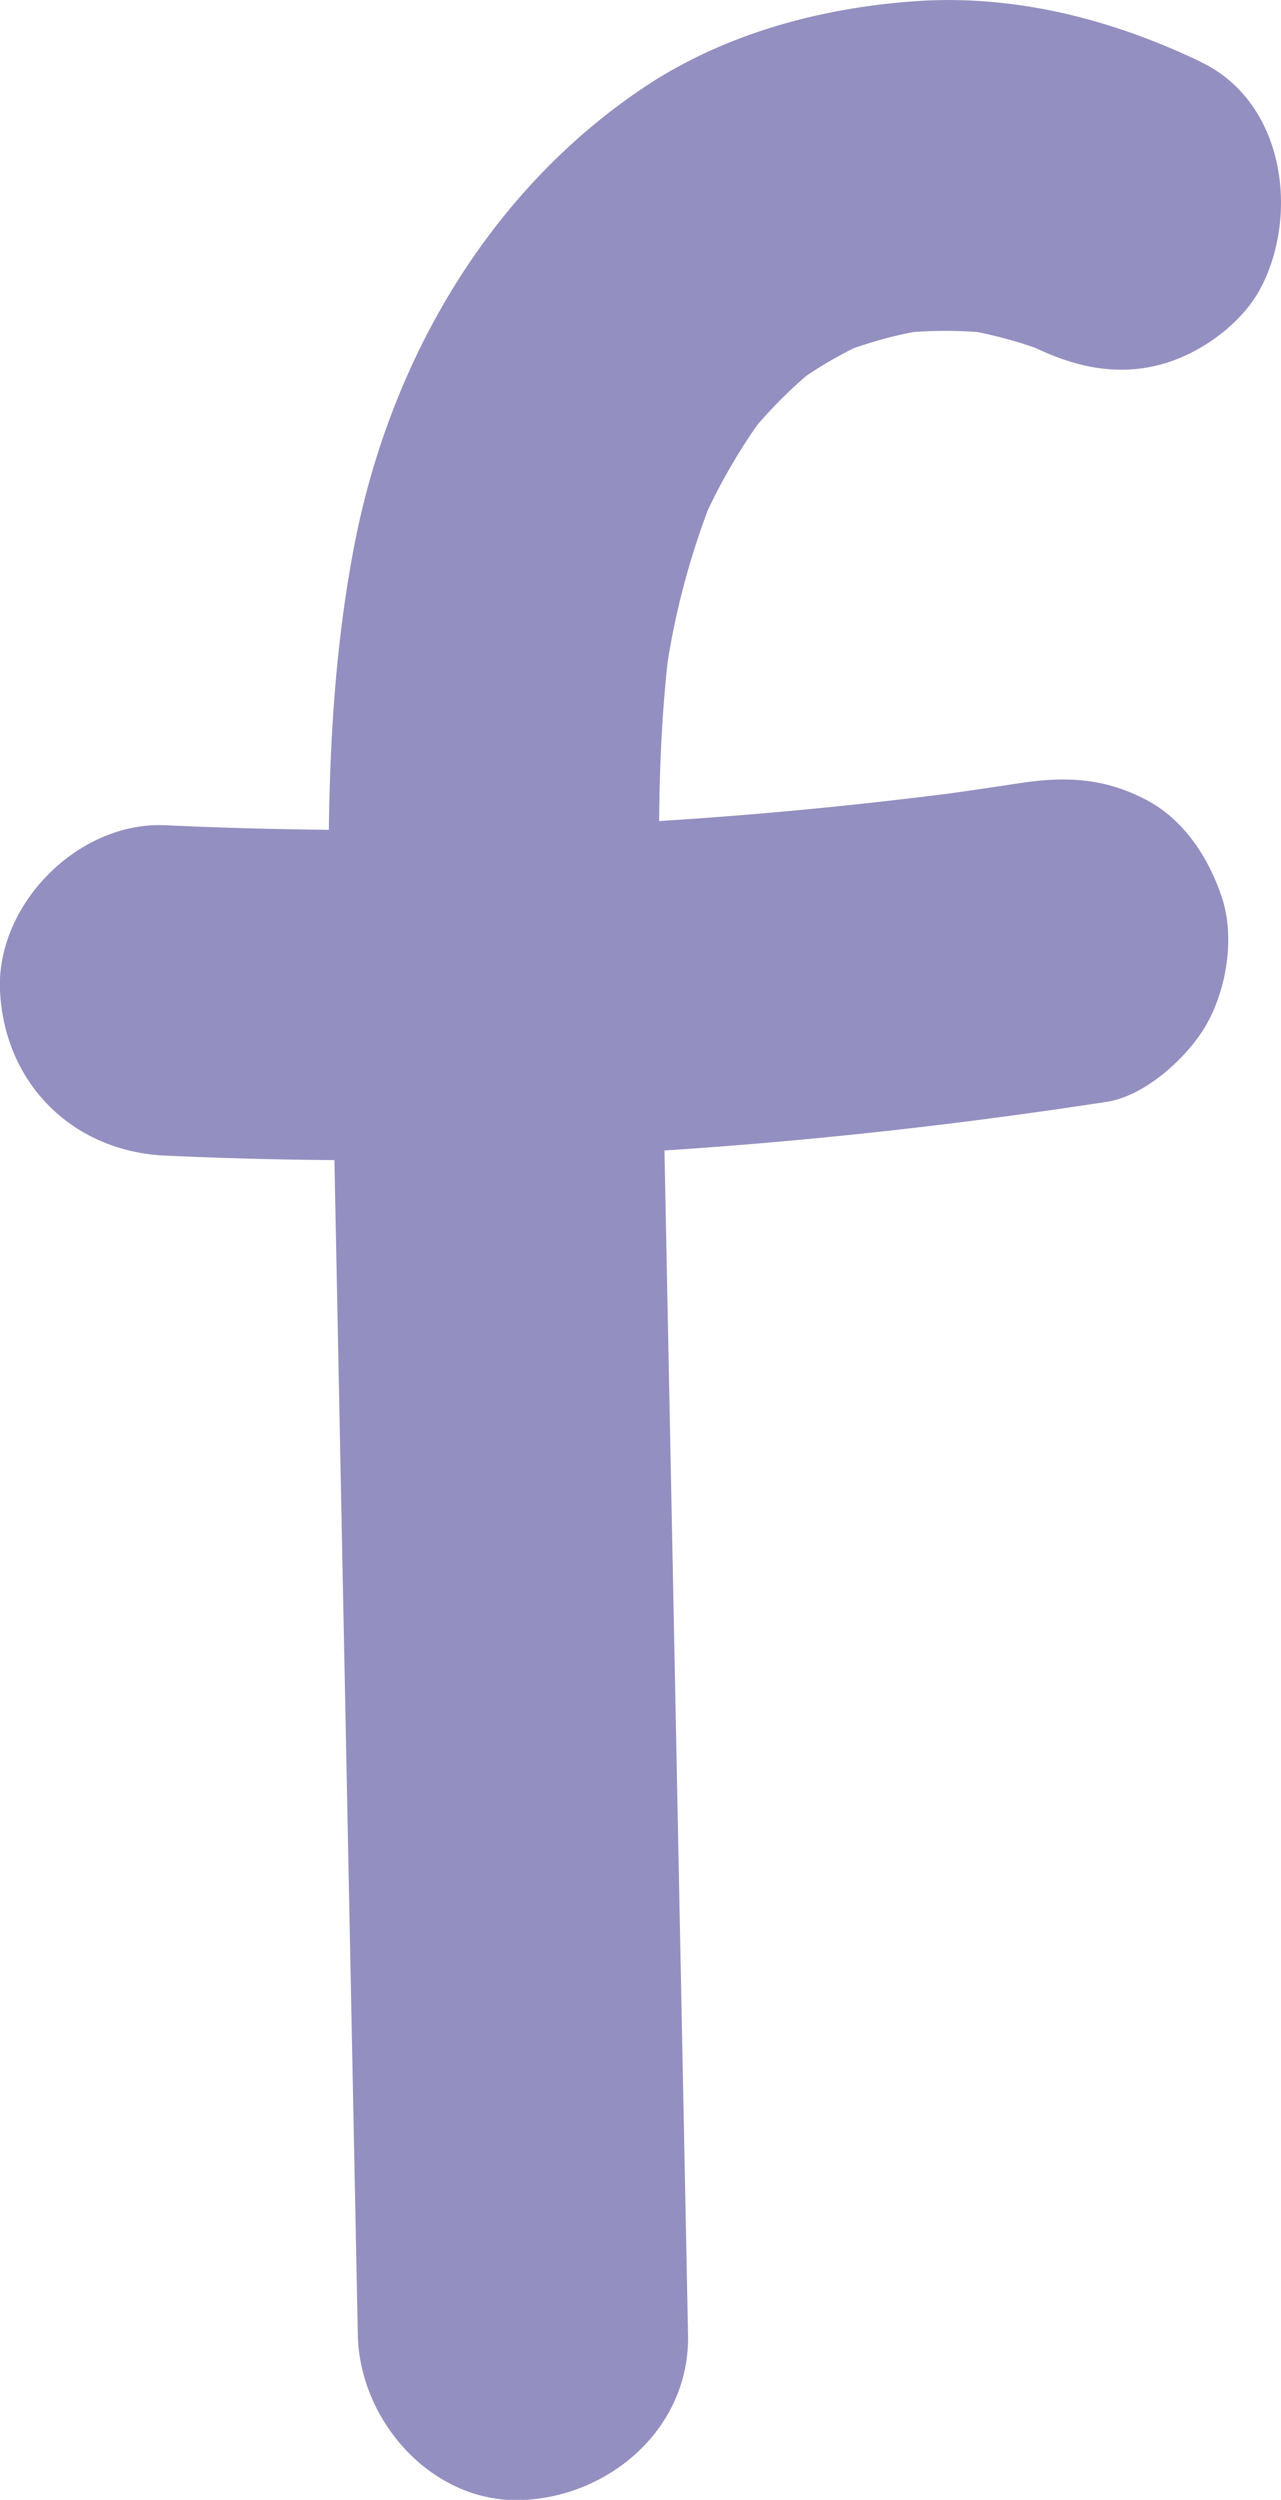
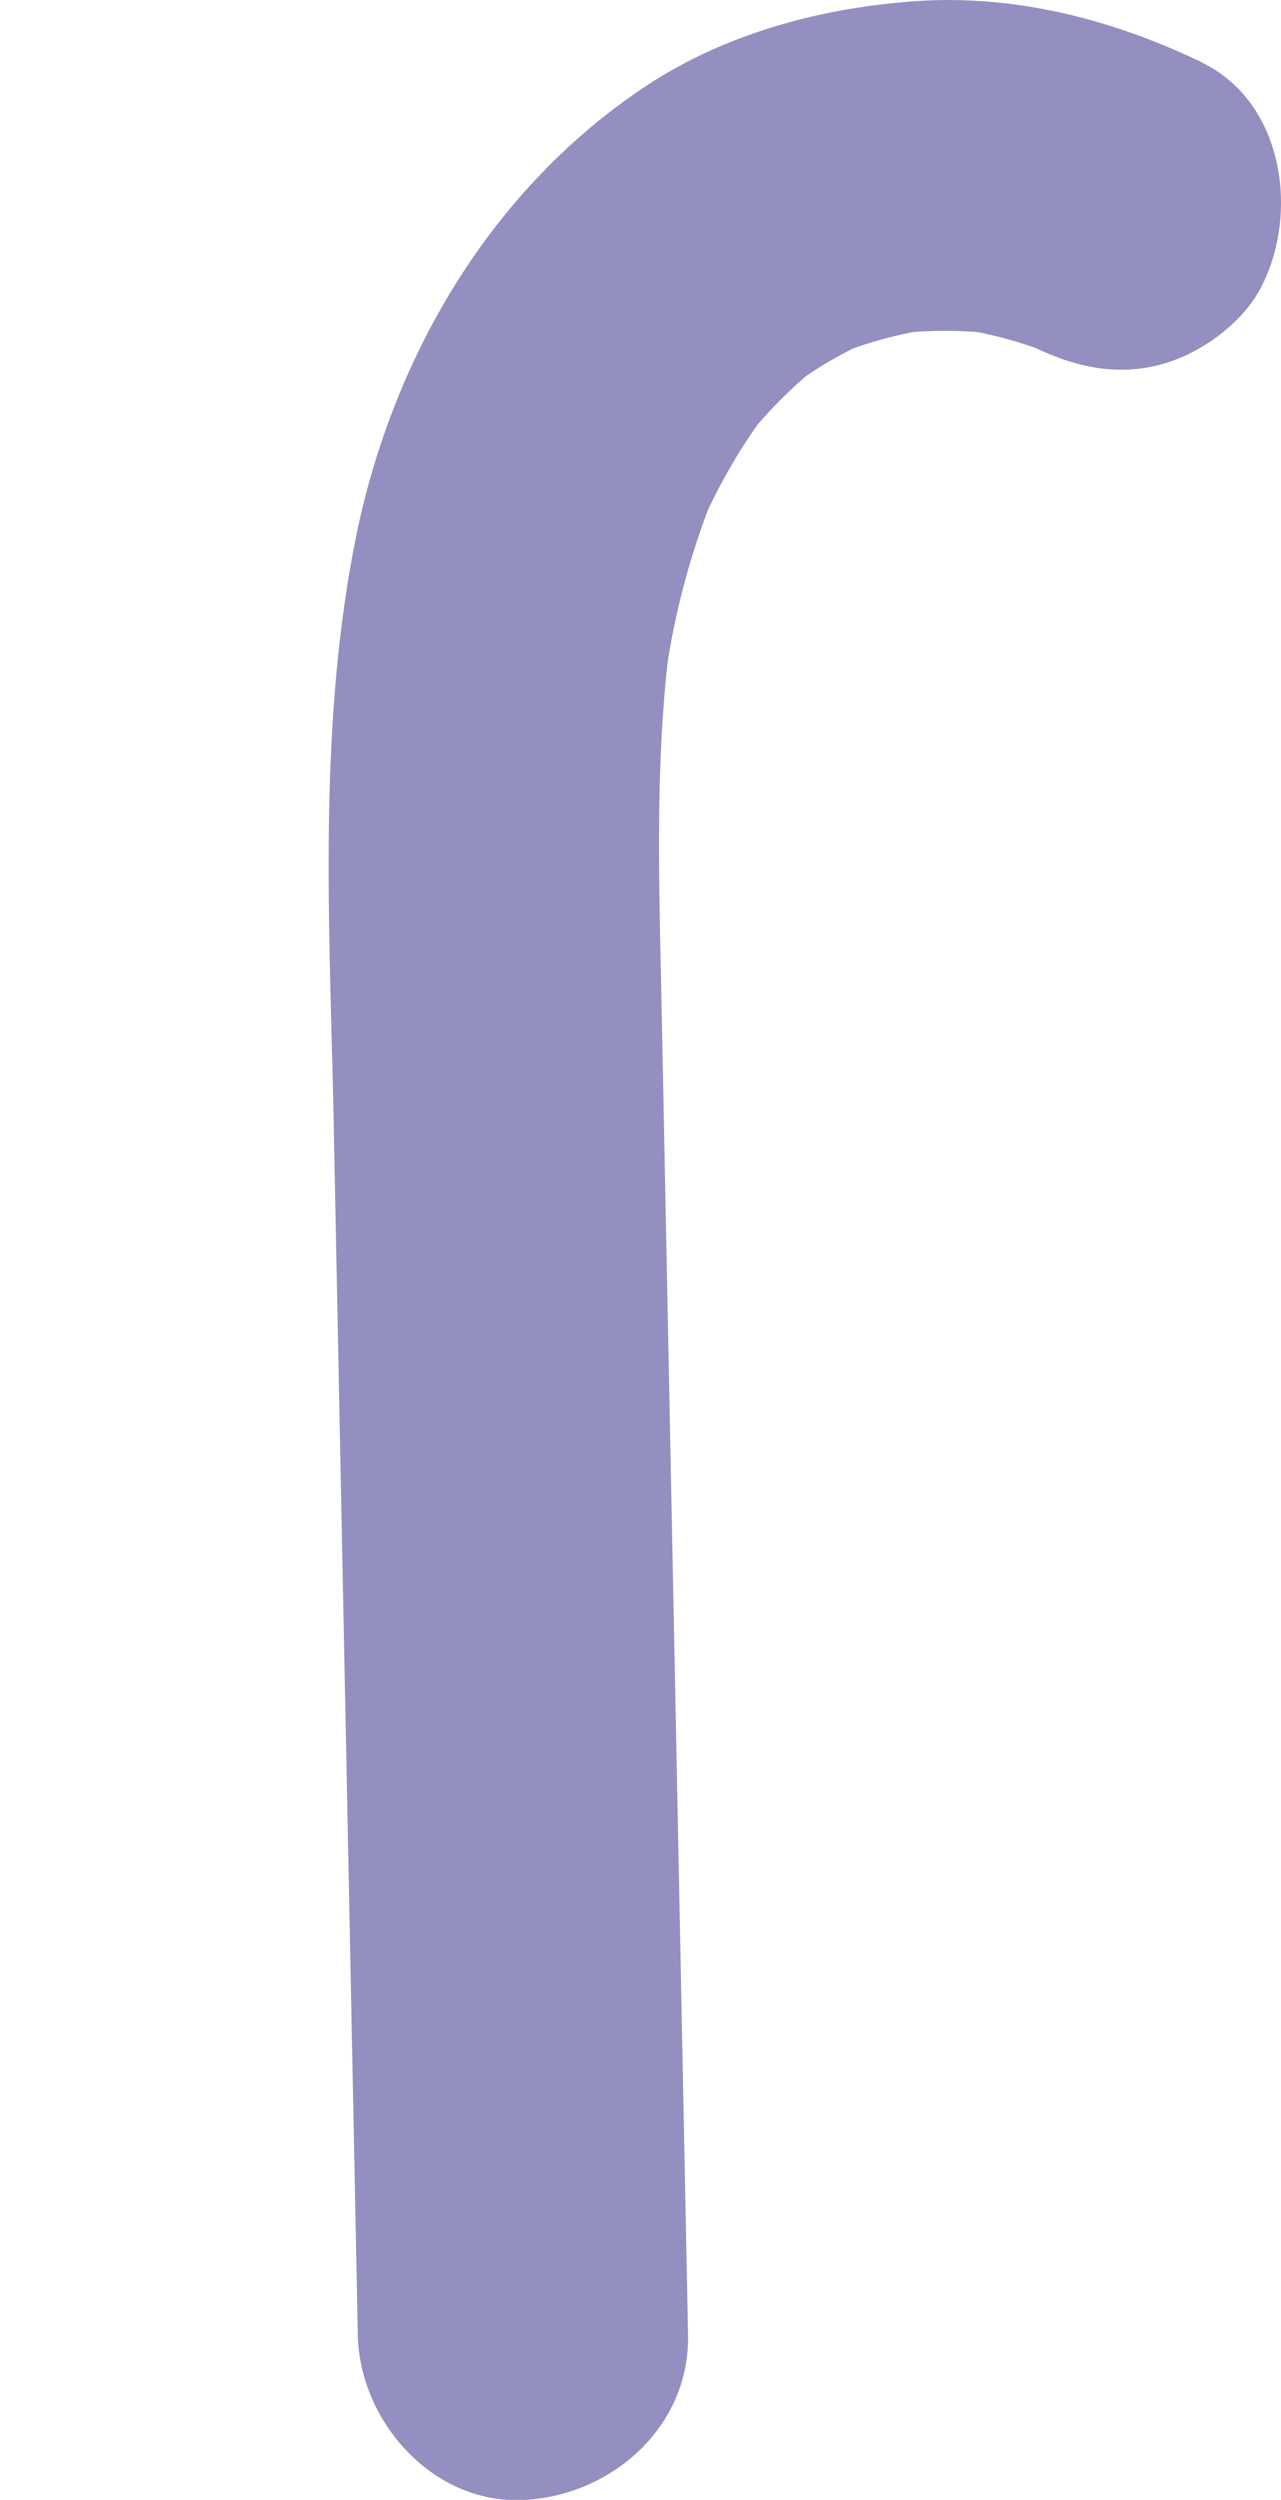
<svg xmlns="http://www.w3.org/2000/svg" viewBox="0 0 244.38 476.71">
  <defs>
    <style>.cls-1{fill:#938fc0;}</style>
  </defs>
  <g id="Ebene_2" data-name="Ebene 2">
    <g id="Ebene_1-2" data-name="Ebene 1">
      <path class="cls-1" d="M229.18,11.84C212.35,3.76,194-1,175.18.19,156.72,1.41,138,6.43,122.54,16.87,93,36.75,74.4,69.07,67.66,103.67c-7.09,36.44-4.72,73.71-4,110.57q1.08,54.48,2.17,109l2.43,122c.33,16.46,14.25,32.27,31.5,31.5,16.78-.75,31.85-13.85,31.5-31.5q-2.53-127-5.06-253.93c-.46-23-1.31-46.06,1.63-68.91l-1.12,8.37a148.55,148.55,0,0,1,9.92-37.53l-3.17,7.53a110.86,110.86,0,0,1,13.24-22.8l-4.93,6.37A89.18,89.18,0,0,1,157,69.05L150.57,74a78.31,78.31,0,0,1,16.16-9.39l-7.52,3.18a81.46,81.46,0,0,1,19.66-5.24l-8.38,1.13a83.55,83.55,0,0,1,20.36.08l-8.37-1.12a80.17,80.17,0,0,1,18.13,4.86l-7.52-3.17c1.45.62,2.87,1.26,4.29,1.94,7.75,3.72,15.73,5.53,24.27,3.18,7.31-2,15.23-7.66,18.83-14.48,7.43-14.08,4.55-35.48-11.3-43.1Z" />
-       <path class="cls-1" d="M31.52,220.37c60.16,2.77,120.16-1.11,179.65-10.26,7.28-1.12,15.28-8.41,18.83-14.47,3.95-6.76,5.62-16.71,3.17-24.28s-7.19-15-14.48-18.82c-8-4.21-15.42-4.54-24.27-3.18q-8.68,1.33-17.39,2.51l8.38-1.12a868.1,868.1,0,0,1-153.89,6.62C15,156.61-.71,172.4,0,188.87c.8,17.72,13.85,30.69,31.5,31.5Z" />
    </g>
  </g>
</svg>